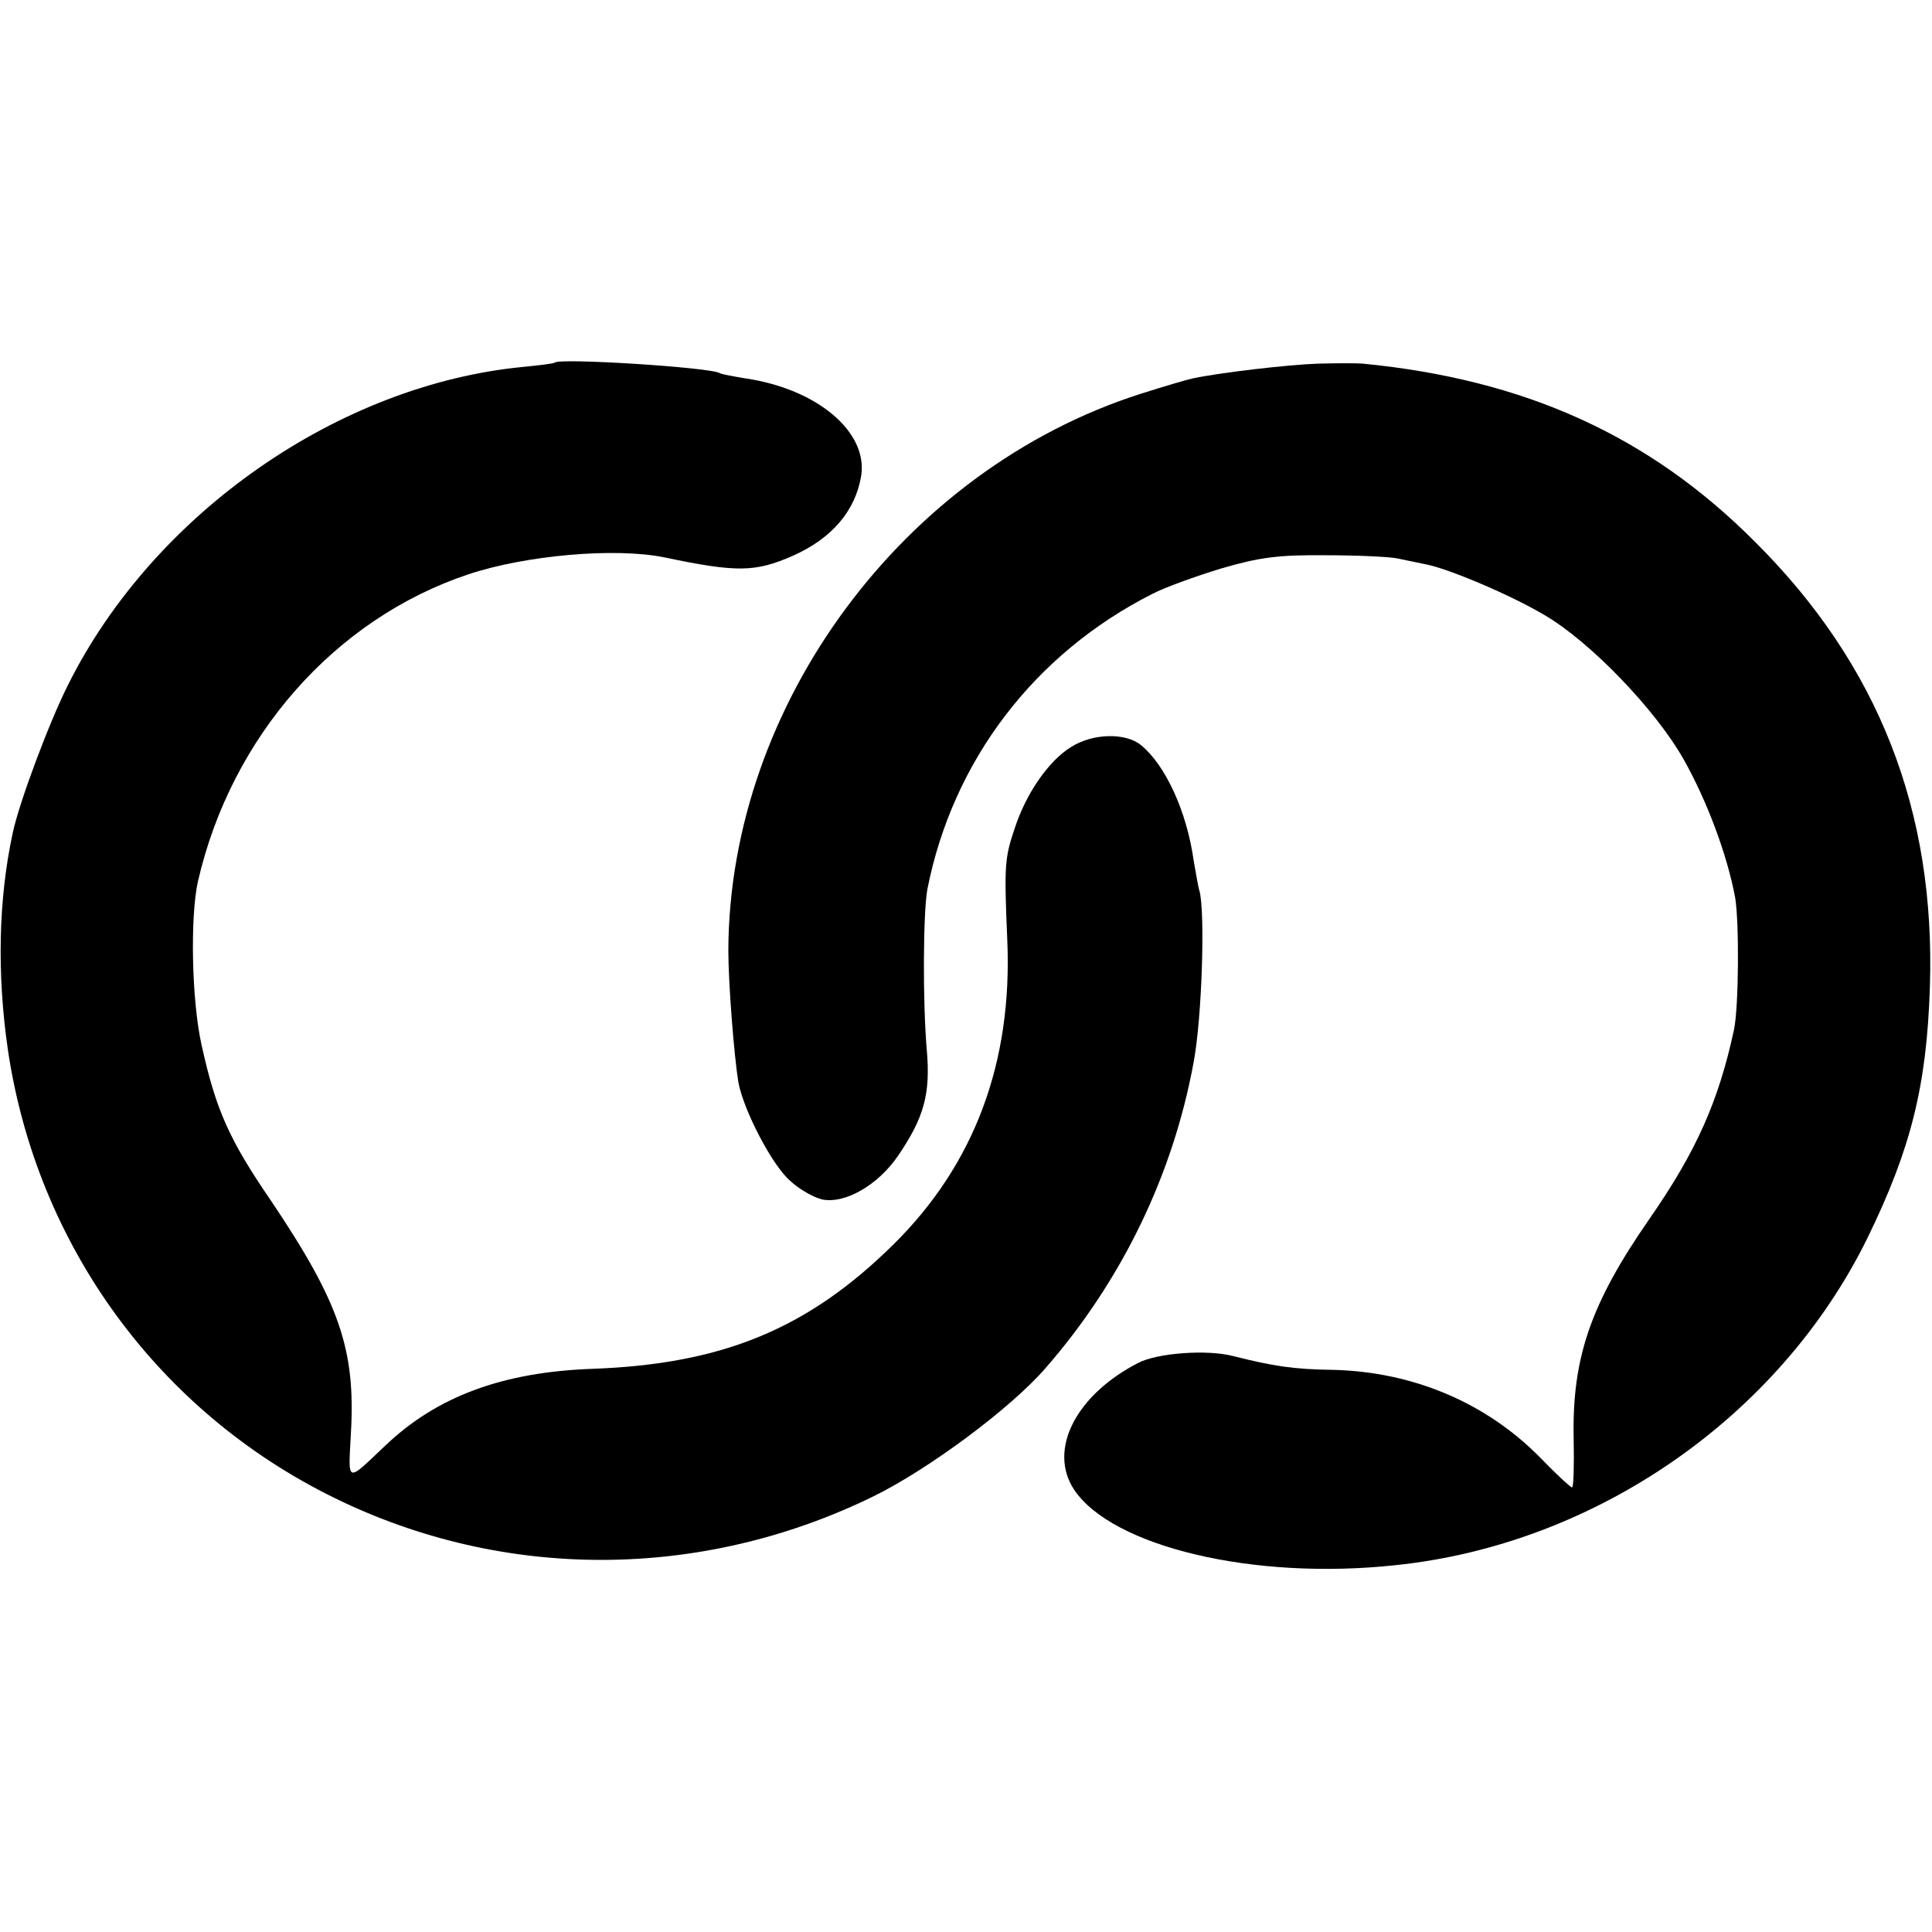
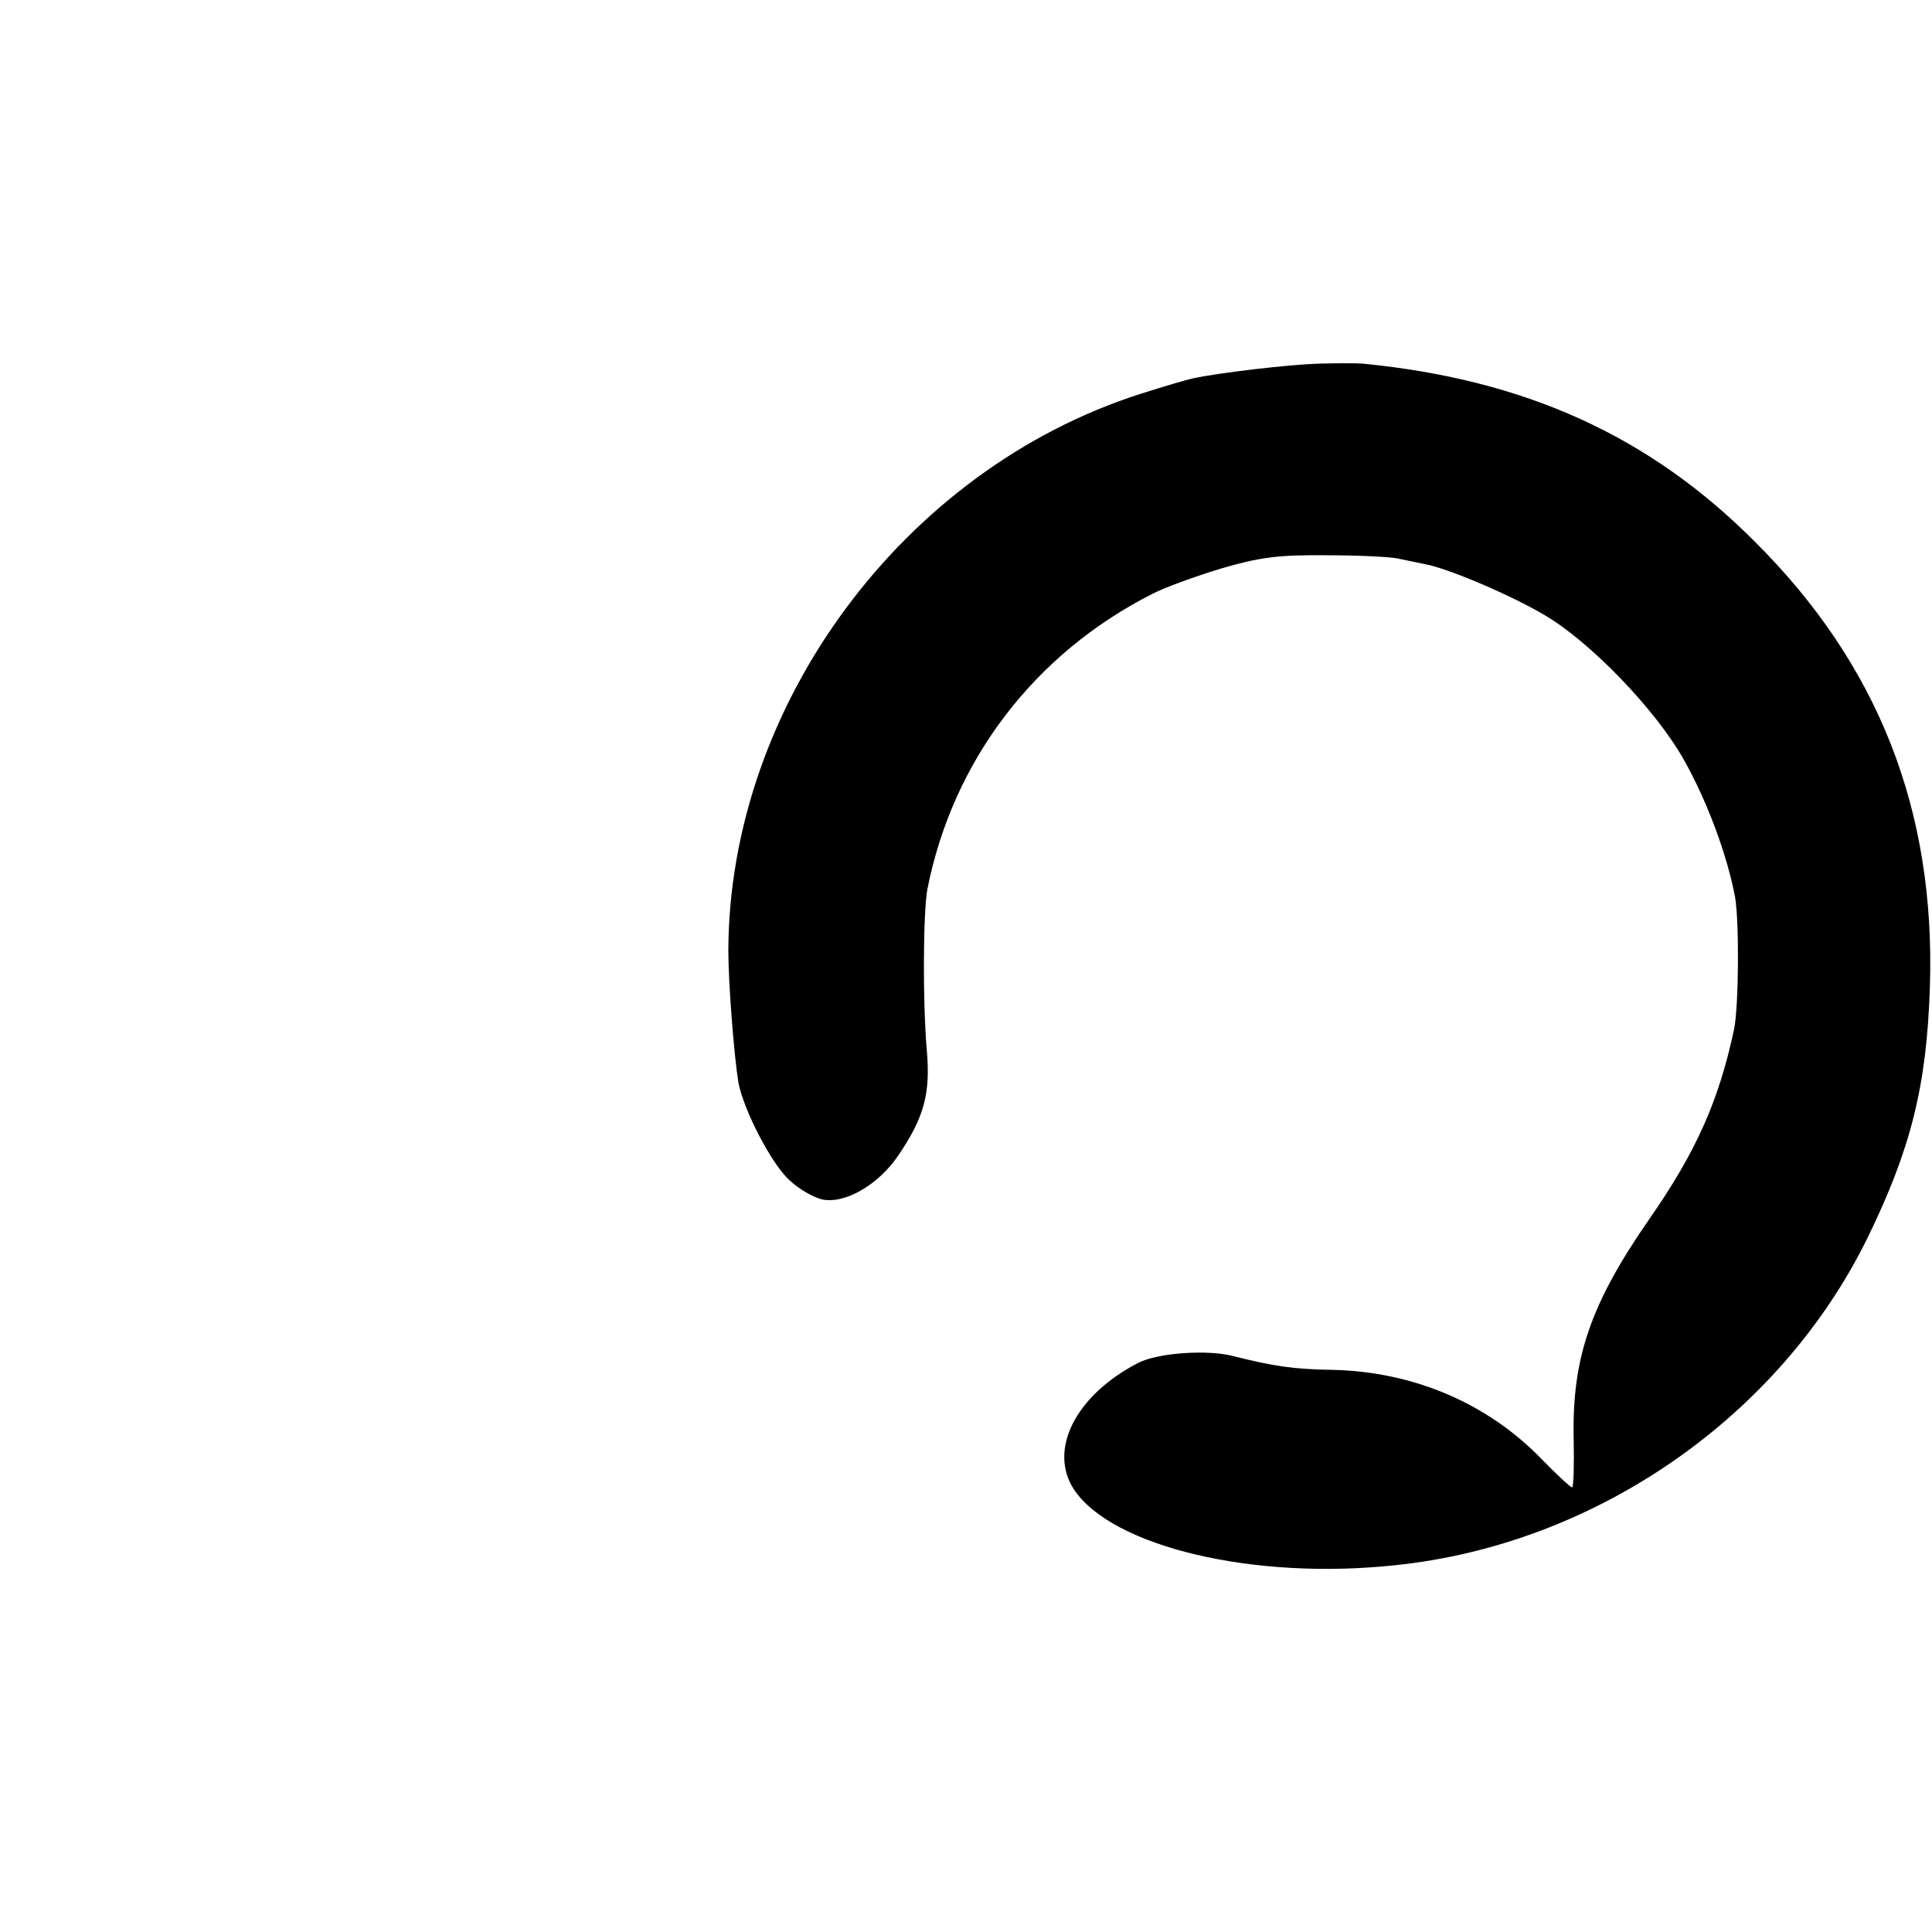
<svg xmlns="http://www.w3.org/2000/svg" version="1.0" width="365pt" height="365pt" viewBox="0 0 365 365" preserveAspectRatio="xMidYMid meet">
  <g transform="translate(0,365) scale(0.1,-0.1)" fill="#000000" stroke="none">
-     <path d="M1048 2965 c-2 -2 -28 -5 -58 -8 -349 -33 -699 -276 -861 -600 -35 -69 -93 -223 -105 -281 -27 -125 -30 -266 -9 -410 55 -369 284 -683 617 -846 320 -157 693 -156 1018 3 104 51 259 166 325 242 144 165 241 365 280 578 16 84 22 286 11 324 -3 10 -7 36 -11 58 -13 92 -53 179 -99 217 -29 24 -91 23 -132 -3 -43 -26 -86 -89 -107 -154 -19 -56 -20 -70 -14 -211 10 -231 -62 -424 -215 -575 -161 -159 -322 -226 -568 -235 -170 -6 -295 -52 -393 -146 -74 -70 -69 -71 -64 25 9 158 -22 247 -152 440 -78 114 -103 170 -130 292 -19 84 -22 243 -7 310 63 274 259 496 511 580 108 36 277 51 370 32 138 -29 172 -28 243 3 74 33 118 85 129 151 13 83 -83 164 -218 184 -24 4 -46 8 -49 10 -17 11 -302 29 -312 20z" />
    <path d="M2490 2963 c-57 -2 -186 -17 -237 -28 -10 -2 -54 -15 -98 -29 -448 -143 -777 -587 -779 -1051 0 -64 11 -201 19 -250 10 -53 64 -157 98 -186 17 -16 44 -31 60 -35 43 -9 106 27 144 83 49 72 61 117 54 198 -8 93 -7 261 1 305 48 243 202 445 425 558 23 12 81 33 130 48 72 21 108 26 198 25 61 0 121 -3 135 -6 14 -3 38 -8 53 -11 43 -8 161 -58 225 -96 87 -51 210 -179 263 -273 44 -78 82 -180 97 -260 8 -47 7 -206 -2 -250 -29 -135 -71 -230 -160 -358 -111 -160 -146 -262 -143 -414 1 -51 0 -93 -3 -93 -3 0 -30 25 -60 56 -102 104 -240 162 -390 166 -77 1 -114 7 -190 26 -49 13 -144 6 -180 -13 -118 -61 -170 -164 -121 -239 72 -108 339 -172 607 -143 378 39 726 280 892 618 82 168 112 287 118 474 11 333 -97 609 -330 841 -200 201 -435 307 -741 337 -11 1 -49 1 -85 0z" />
  </g>
</svg>